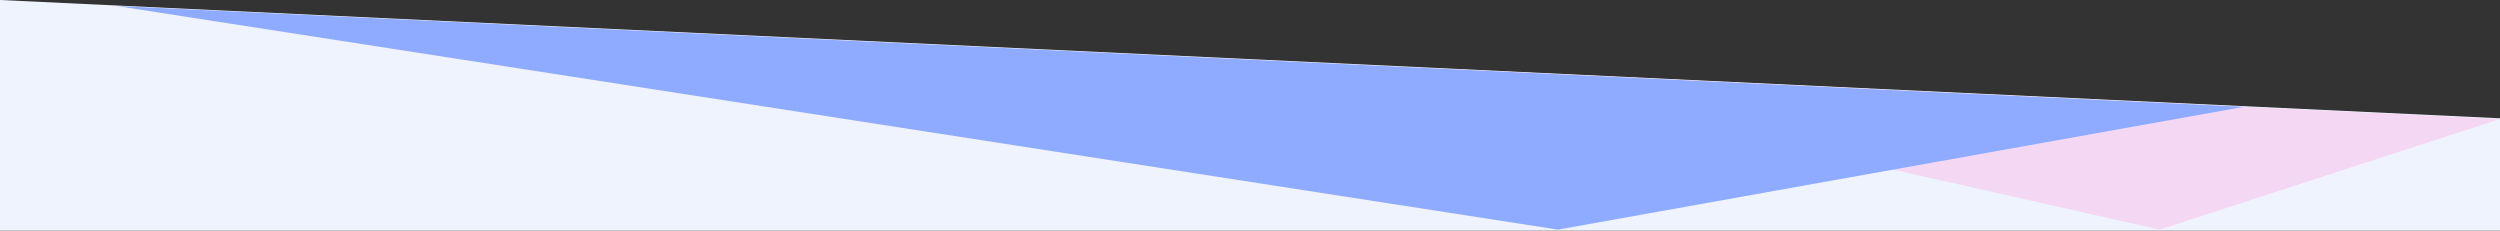
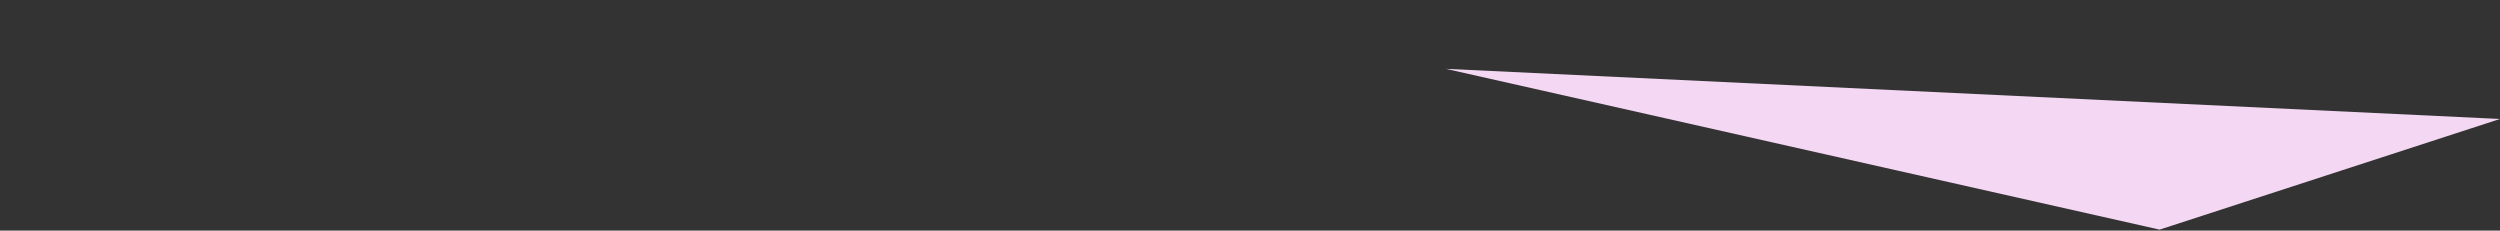
<svg xmlns="http://www.w3.org/2000/svg" width="1366" height="126" viewBox="0 0 1366 126">
  <rect x="0" y="0" width="1366" height="126" fill="#333333" stroke="none" />
  <g id="Homepage_trim_2" data-name="Homepage trim 2" transform="translate(0 -1740.835)">
-     <path id="Path_931" data-name="Path 931" d="M0-71.035,1366-6.393V54.965H0Z" transform="translate(0 1811.87)" fill="#eff3fe" />
    <path id="Path_6" data-name="Path 6" d="M1680.407,3839.86l-576-27.391,390,87.855Z" transform="translate(-314.407 -2034.024)" fill="#f4d7f3" />
-     <path id="Path_1911" data-name="Path 1911" d="M2265.086,3865.776l-1162.375-55.1,787.571,122.19Z" transform="translate(-1039.086 -2066.565)" fill="#8fabff" />
  </g>
</svg>